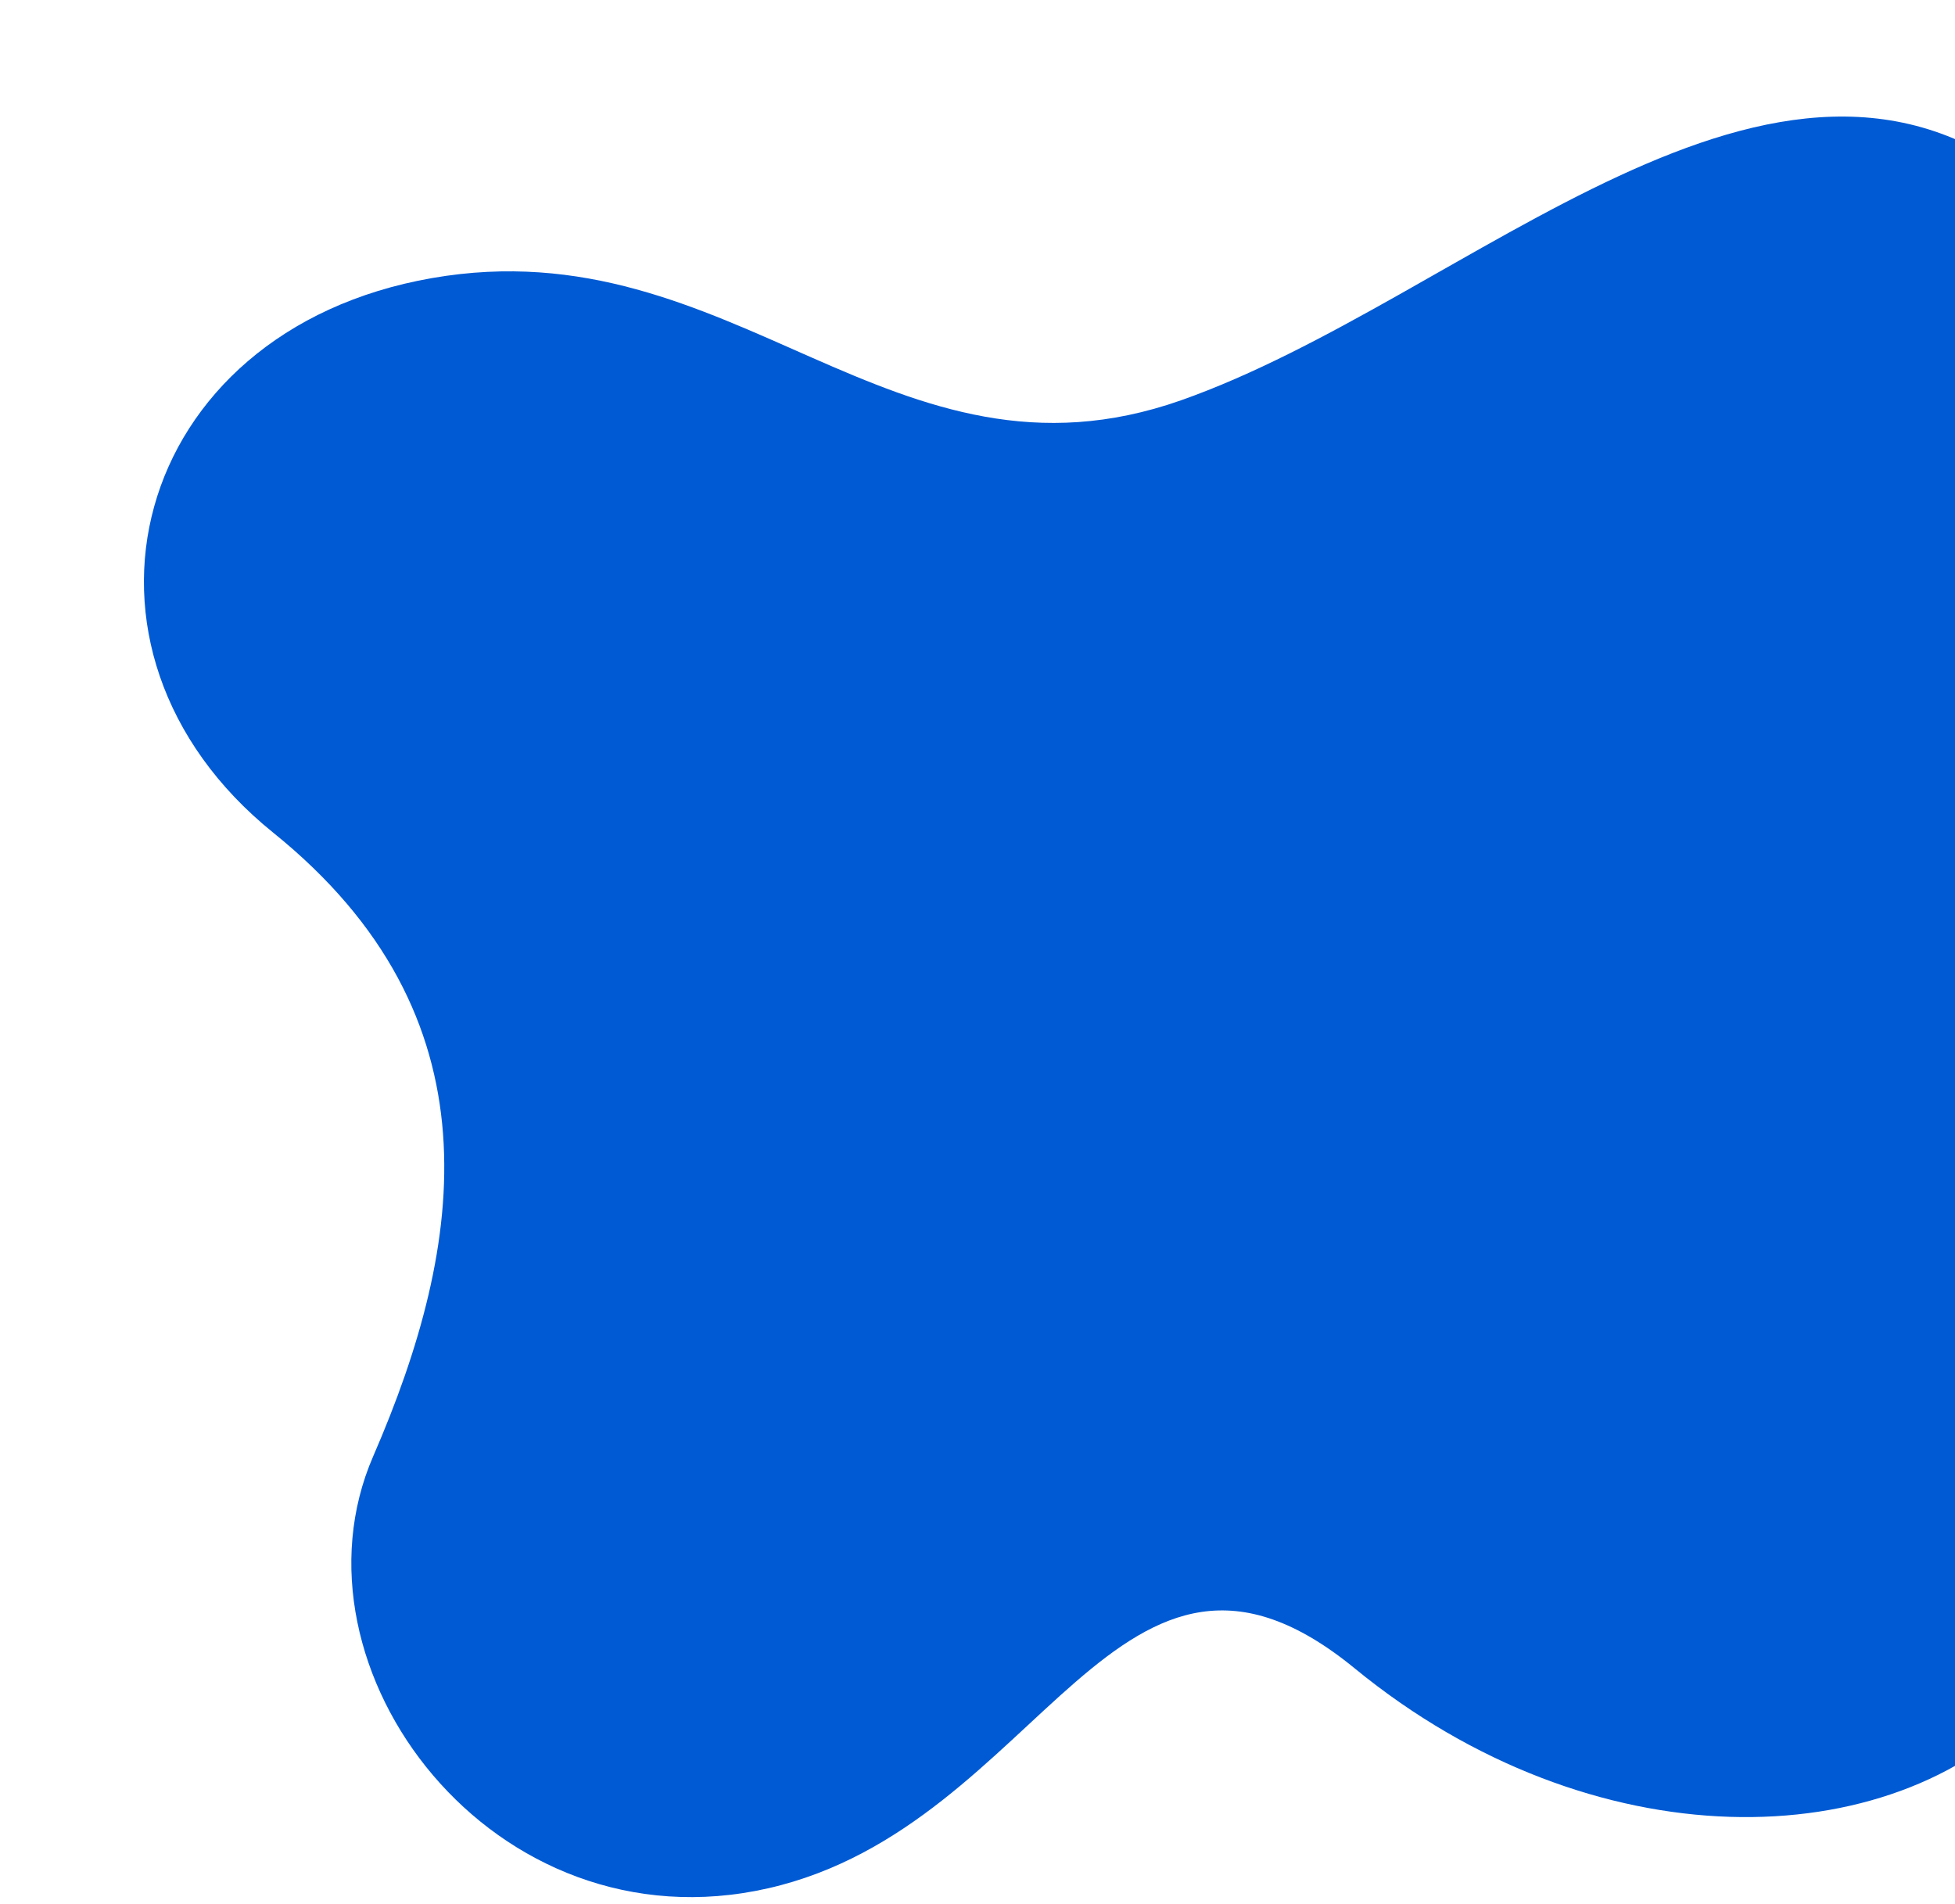
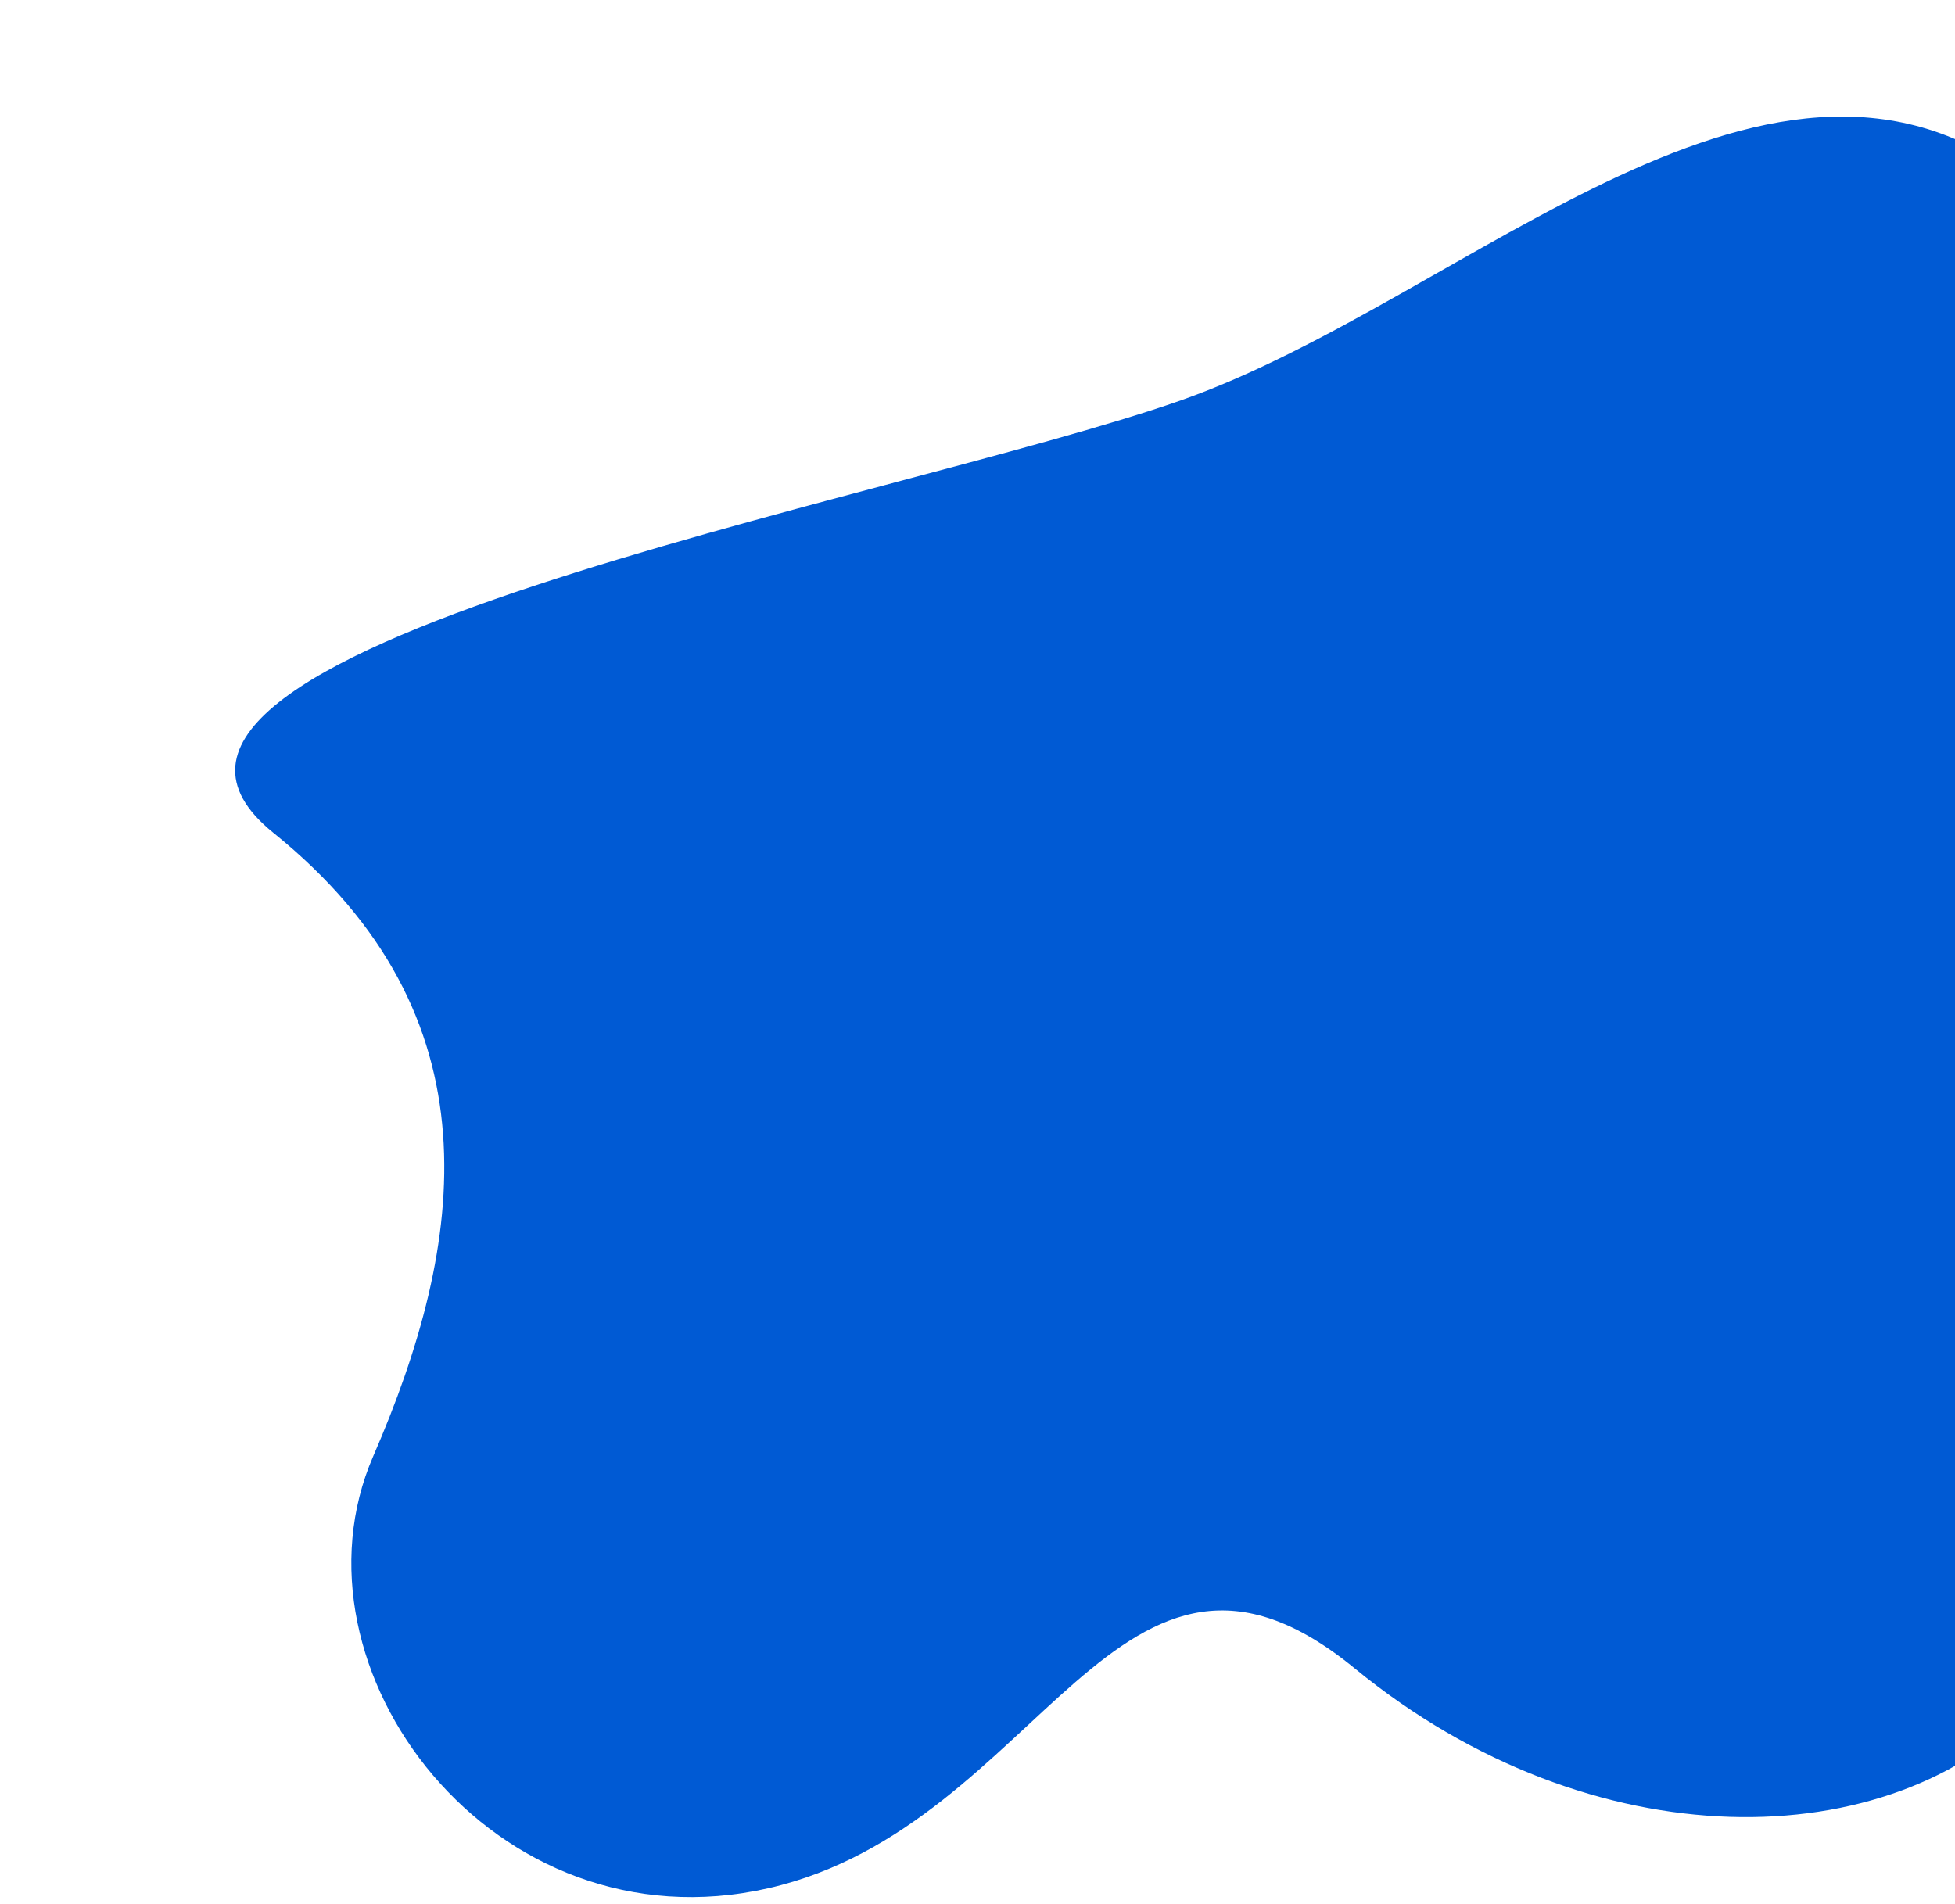
<svg xmlns="http://www.w3.org/2000/svg" version="1.1" id="Capa_1" x="0px" y="0px" viewBox="0 0 1122 1093" style="enable-background:new 0 0 1122 1093;" xml:space="preserve">
  <style type="text/css">
	.st0{fill:#005AD4;}
</style>
-   <path class="st0" d="M1167.2,978.3c-82.1,88-253.5,90.9-389.7-20.7s-178.9,90.3-336.6,126.2c-157.7,35.9-279.7-126.1-226.7-248  c52.9-121.8,73-252.7-57.3-357.8C26.5,372.9,74.5,189.8,248,159.6S512.1,288,677.7,229.8c165.6-58.3,341.6-244.3,489.3-122.2  c144.4,119.4-32.6,281.9,0.5,422.2C1200.5,670,1287,850,1167.2,978.3z" />
+   <path class="st0" d="M1167.2,978.3c-82.1,88-253.5,90.9-389.7-20.7s-178.9,90.3-336.6,126.2c-157.7,35.9-279.7-126.1-226.7-248  c52.9-121.8,73-252.7-57.3-357.8S512.1,288,677.7,229.8c165.6-58.3,341.6-244.3,489.3-122.2  c144.4,119.4-32.6,281.9,0.5,422.2C1200.5,670,1287,850,1167.2,978.3z" />
</svg>